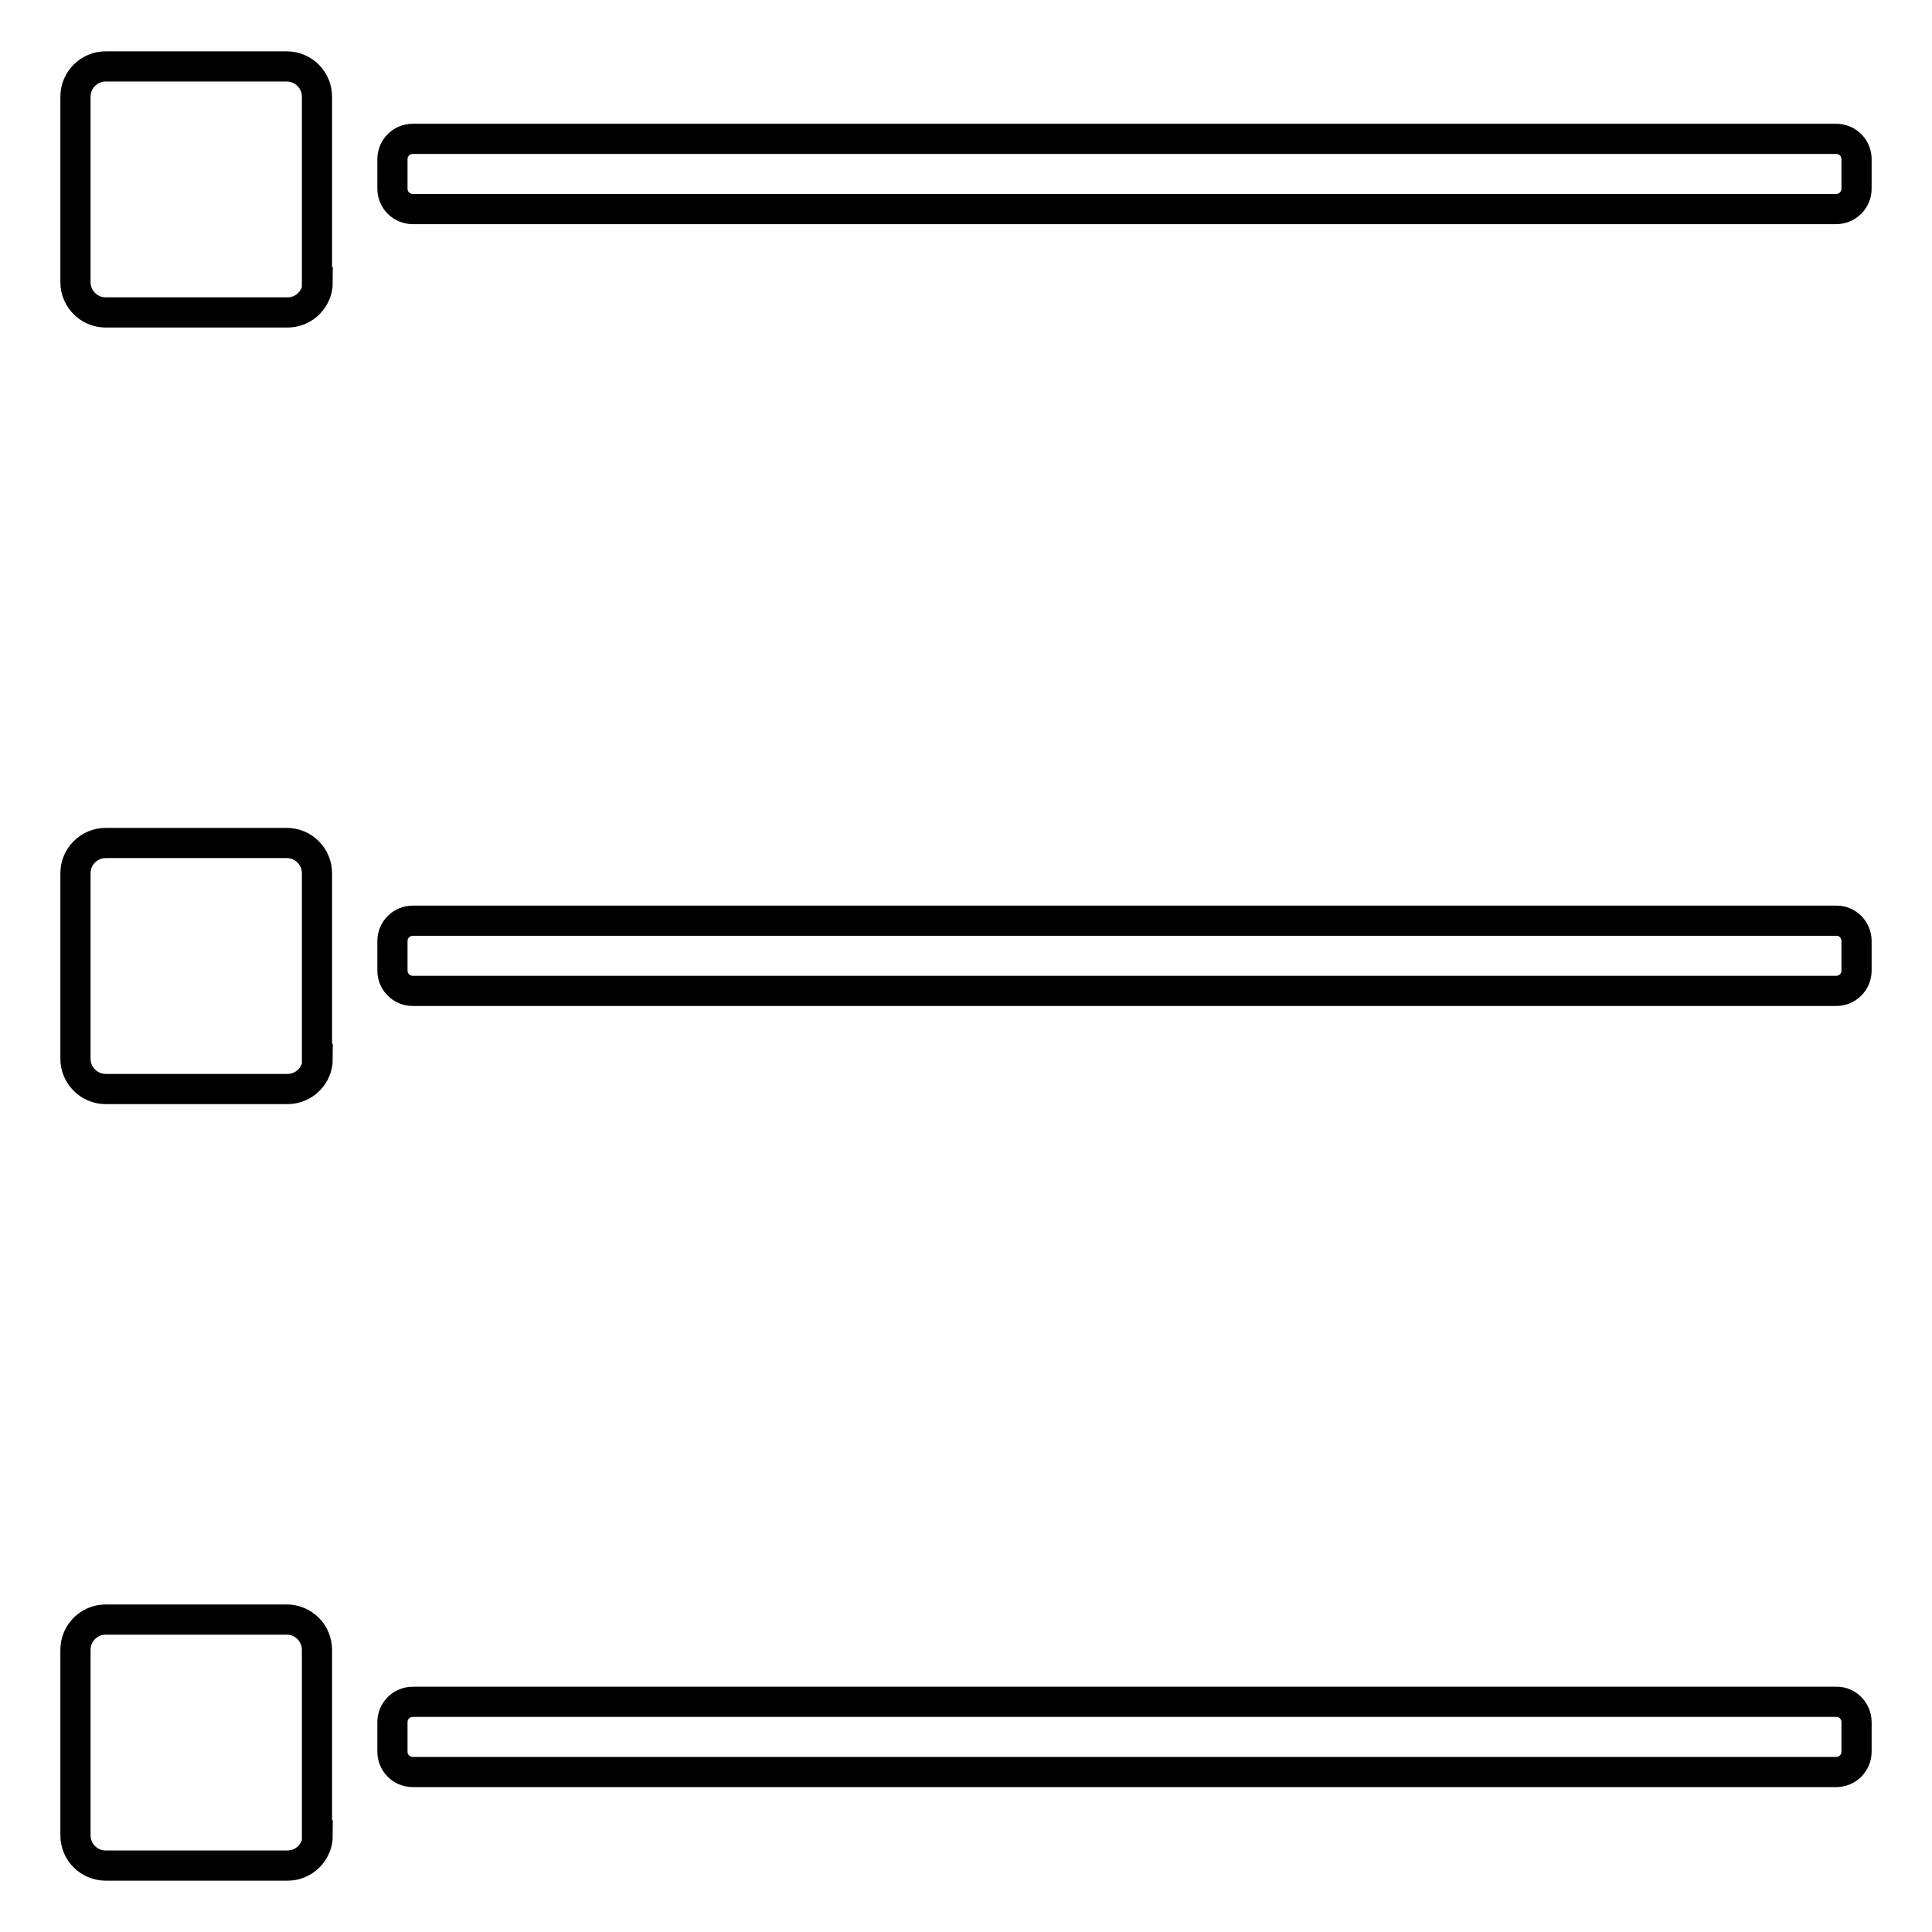
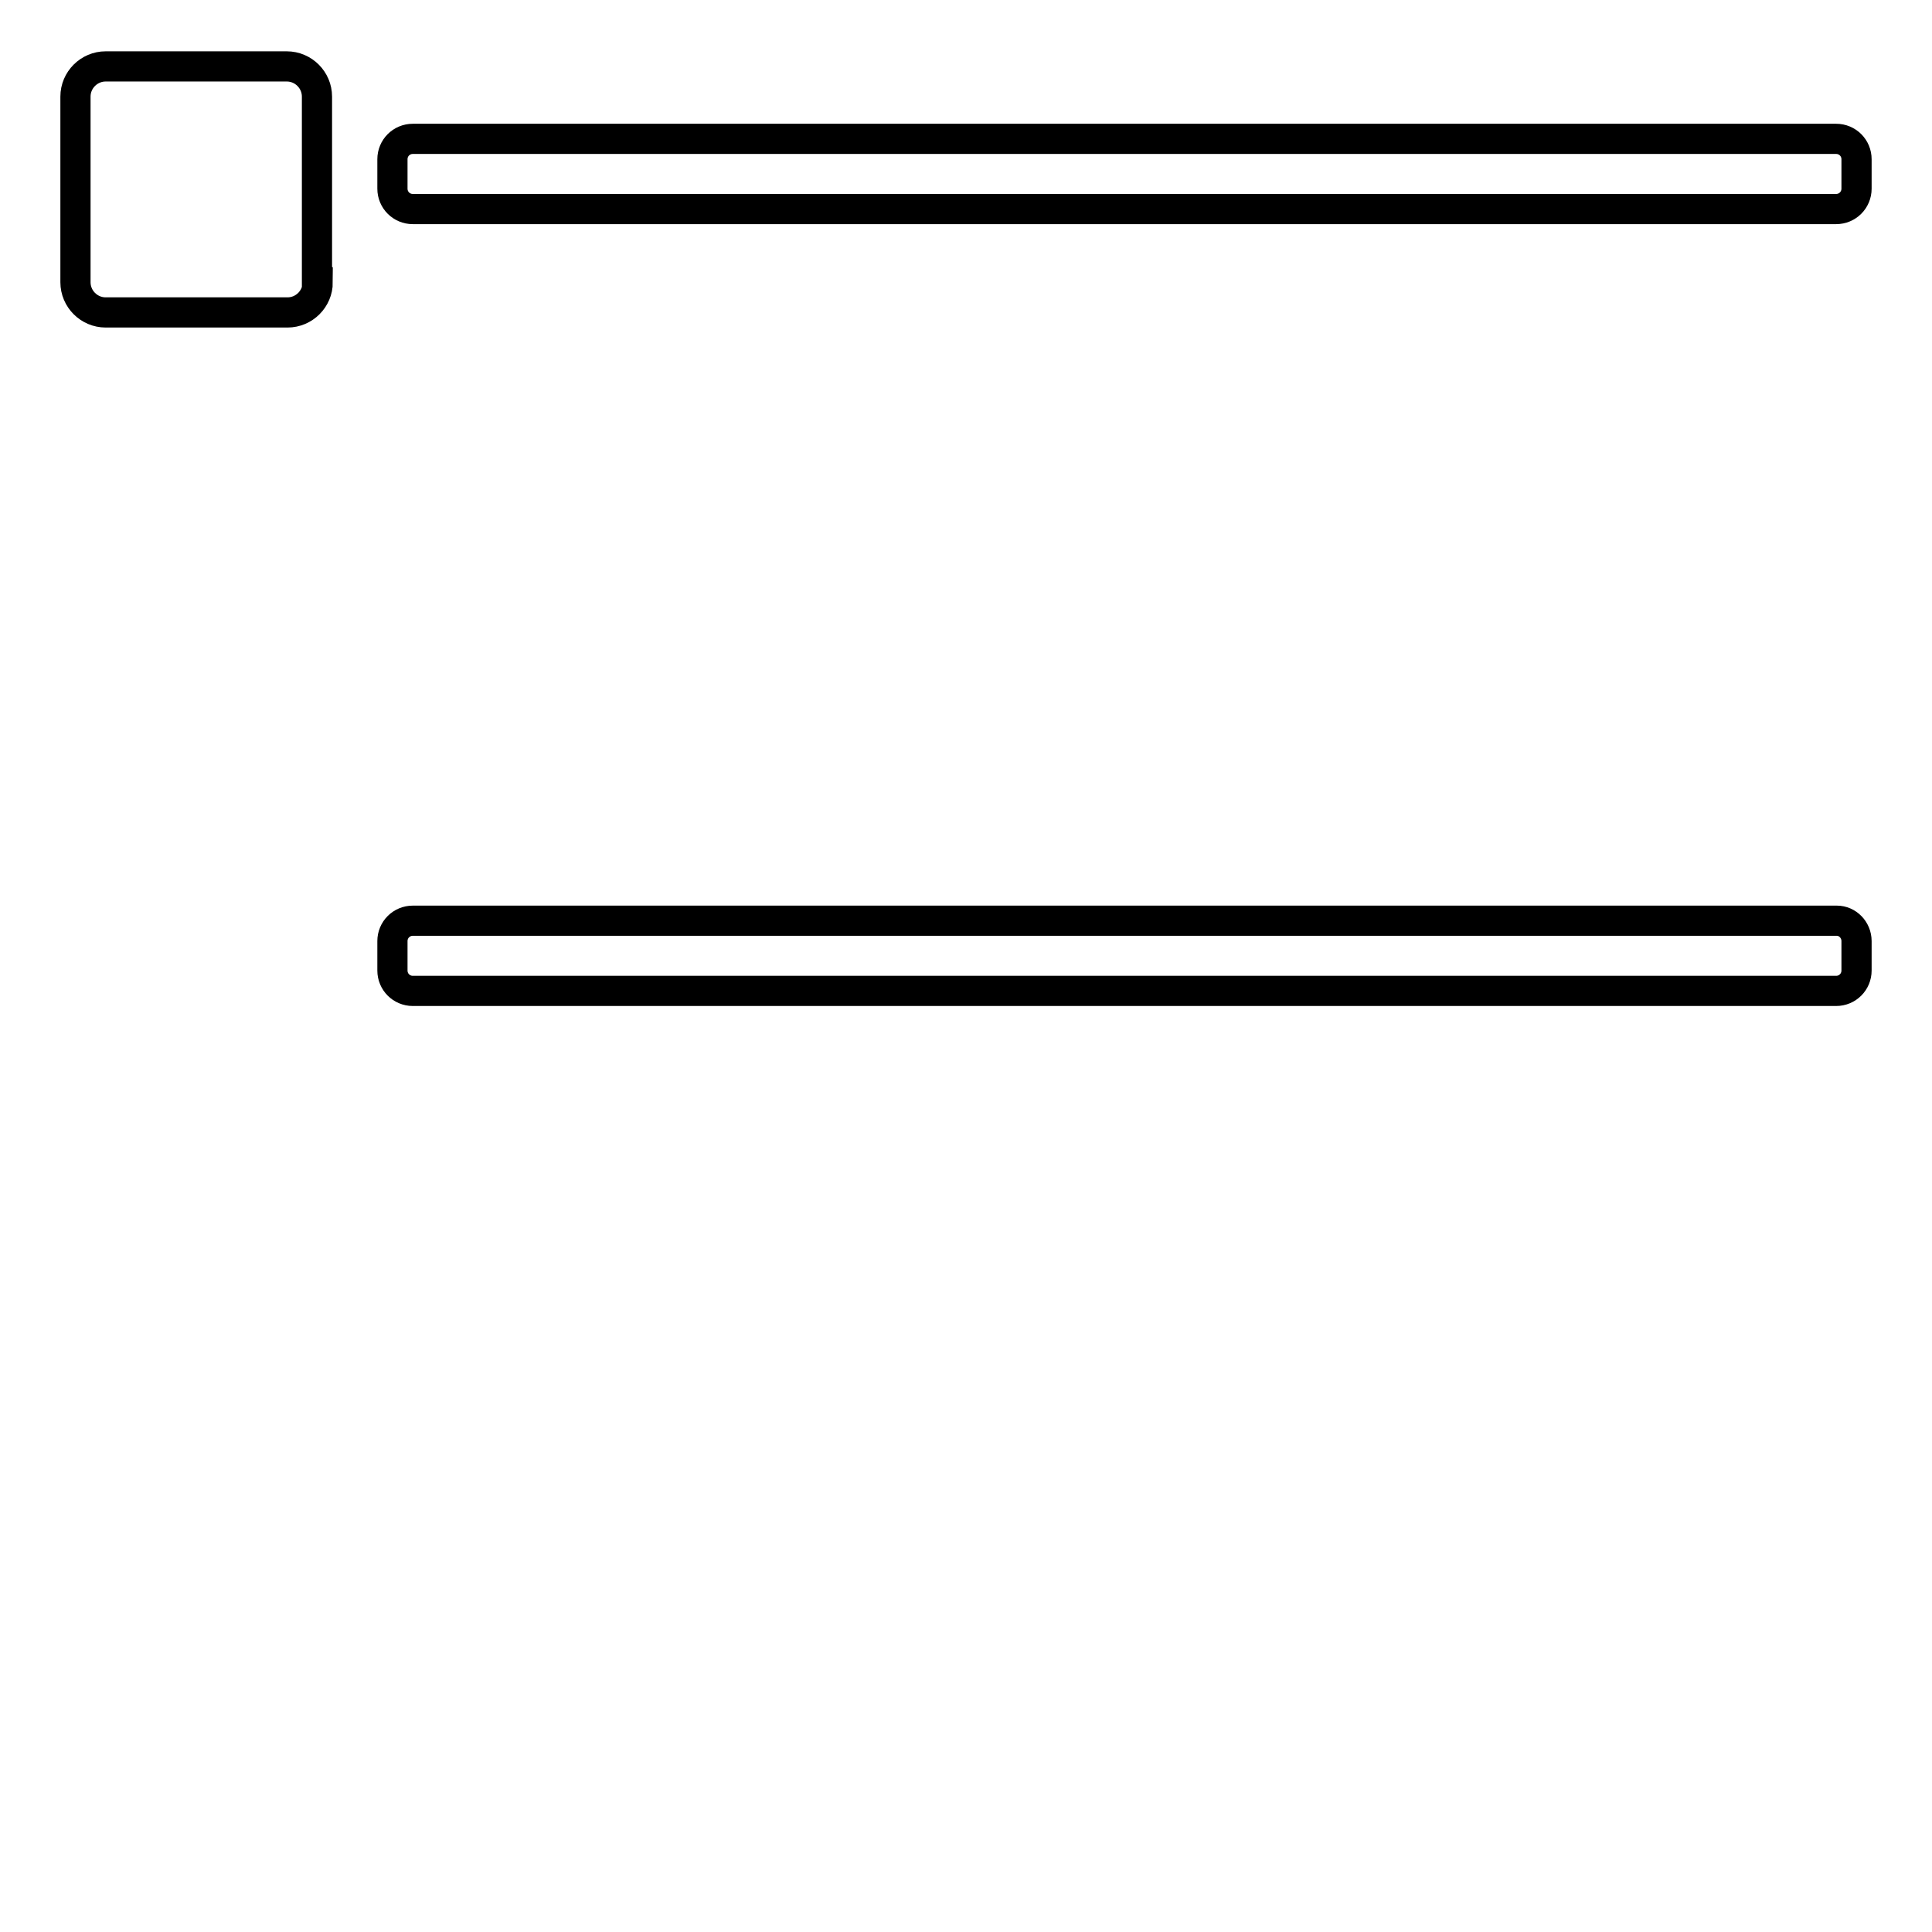
<svg xmlns="http://www.w3.org/2000/svg" version="1.1" x="0px" y="0px" viewBox="0 0 256 256" enable-background="new 0 0 256 256" xml:space="preserve">
  <g>
    <g>
      <path stroke-width="4" fill-opacity="0" stroke="#000000" d="M54.7,27.7h188.6c1.5,0,2.7-1.2,2.7-2.7v-3.9c0-1.5-1.2-2.7-2.7-2.7H54.7c-1.5,0-2.7,1.2-2.7,2.7V25C52,26.5,53.2,27.7,54.7,27.7z" />
      <path stroke-width="4" fill-opacity="0" stroke="#000000" d="M243.4,122H54.7c-1.5,0-2.7,1.2-2.7,2.7v3.9c0,1.5,1.2,2.7,2.7,2.7h188.6c1.5,0,2.7-1.2,2.7-2.7v-3.9C246,123.2,244.8,122,243.4,122z" />
-       <path stroke-width="4" fill-opacity="0" stroke="#000000" d="M243.4,225.5H54.7c-1.5,0-2.7,1.2-2.7,2.7v3.9c0,1.5,1.2,2.7,2.7,2.7h188.6c1.5,0,2.7-1.2,2.7-2.7v-3.9C246,226.7,244.8,225.5,243.4,225.5z" />
      <path stroke-width="4" fill-opacity="0" stroke="#000000" d="M42.1,37.4c0,2.2-1.8,4-4,4H14c-2.2,0-4-1.8-4-4V12.8c0-2.2,1.8-4,4-4h24c2.2,0,4,1.8,4,4V37.4z" />
-       <path stroke-width="4" fill-opacity="0" stroke="#000000" d="M42.1,140.3c0,2.2-1.8,4-4,4H14c-2.2,0-4-1.8-4-4v-24.6c0-2.2,1.8-4,4-4h24c2.2,0,4,1.8,4,4V140.3z" />
-       <path stroke-width="4" fill-opacity="0" stroke="#000000" d="M42.1,243.2c0,2.2-1.8,4-4,4H14c-2.2,0-4-1.8-4-4v-24.6c0-2.2,1.8-4,4-4h24c2.2,0,4,1.8,4,4V243.2z" />
    </g>
  </g>
</svg>